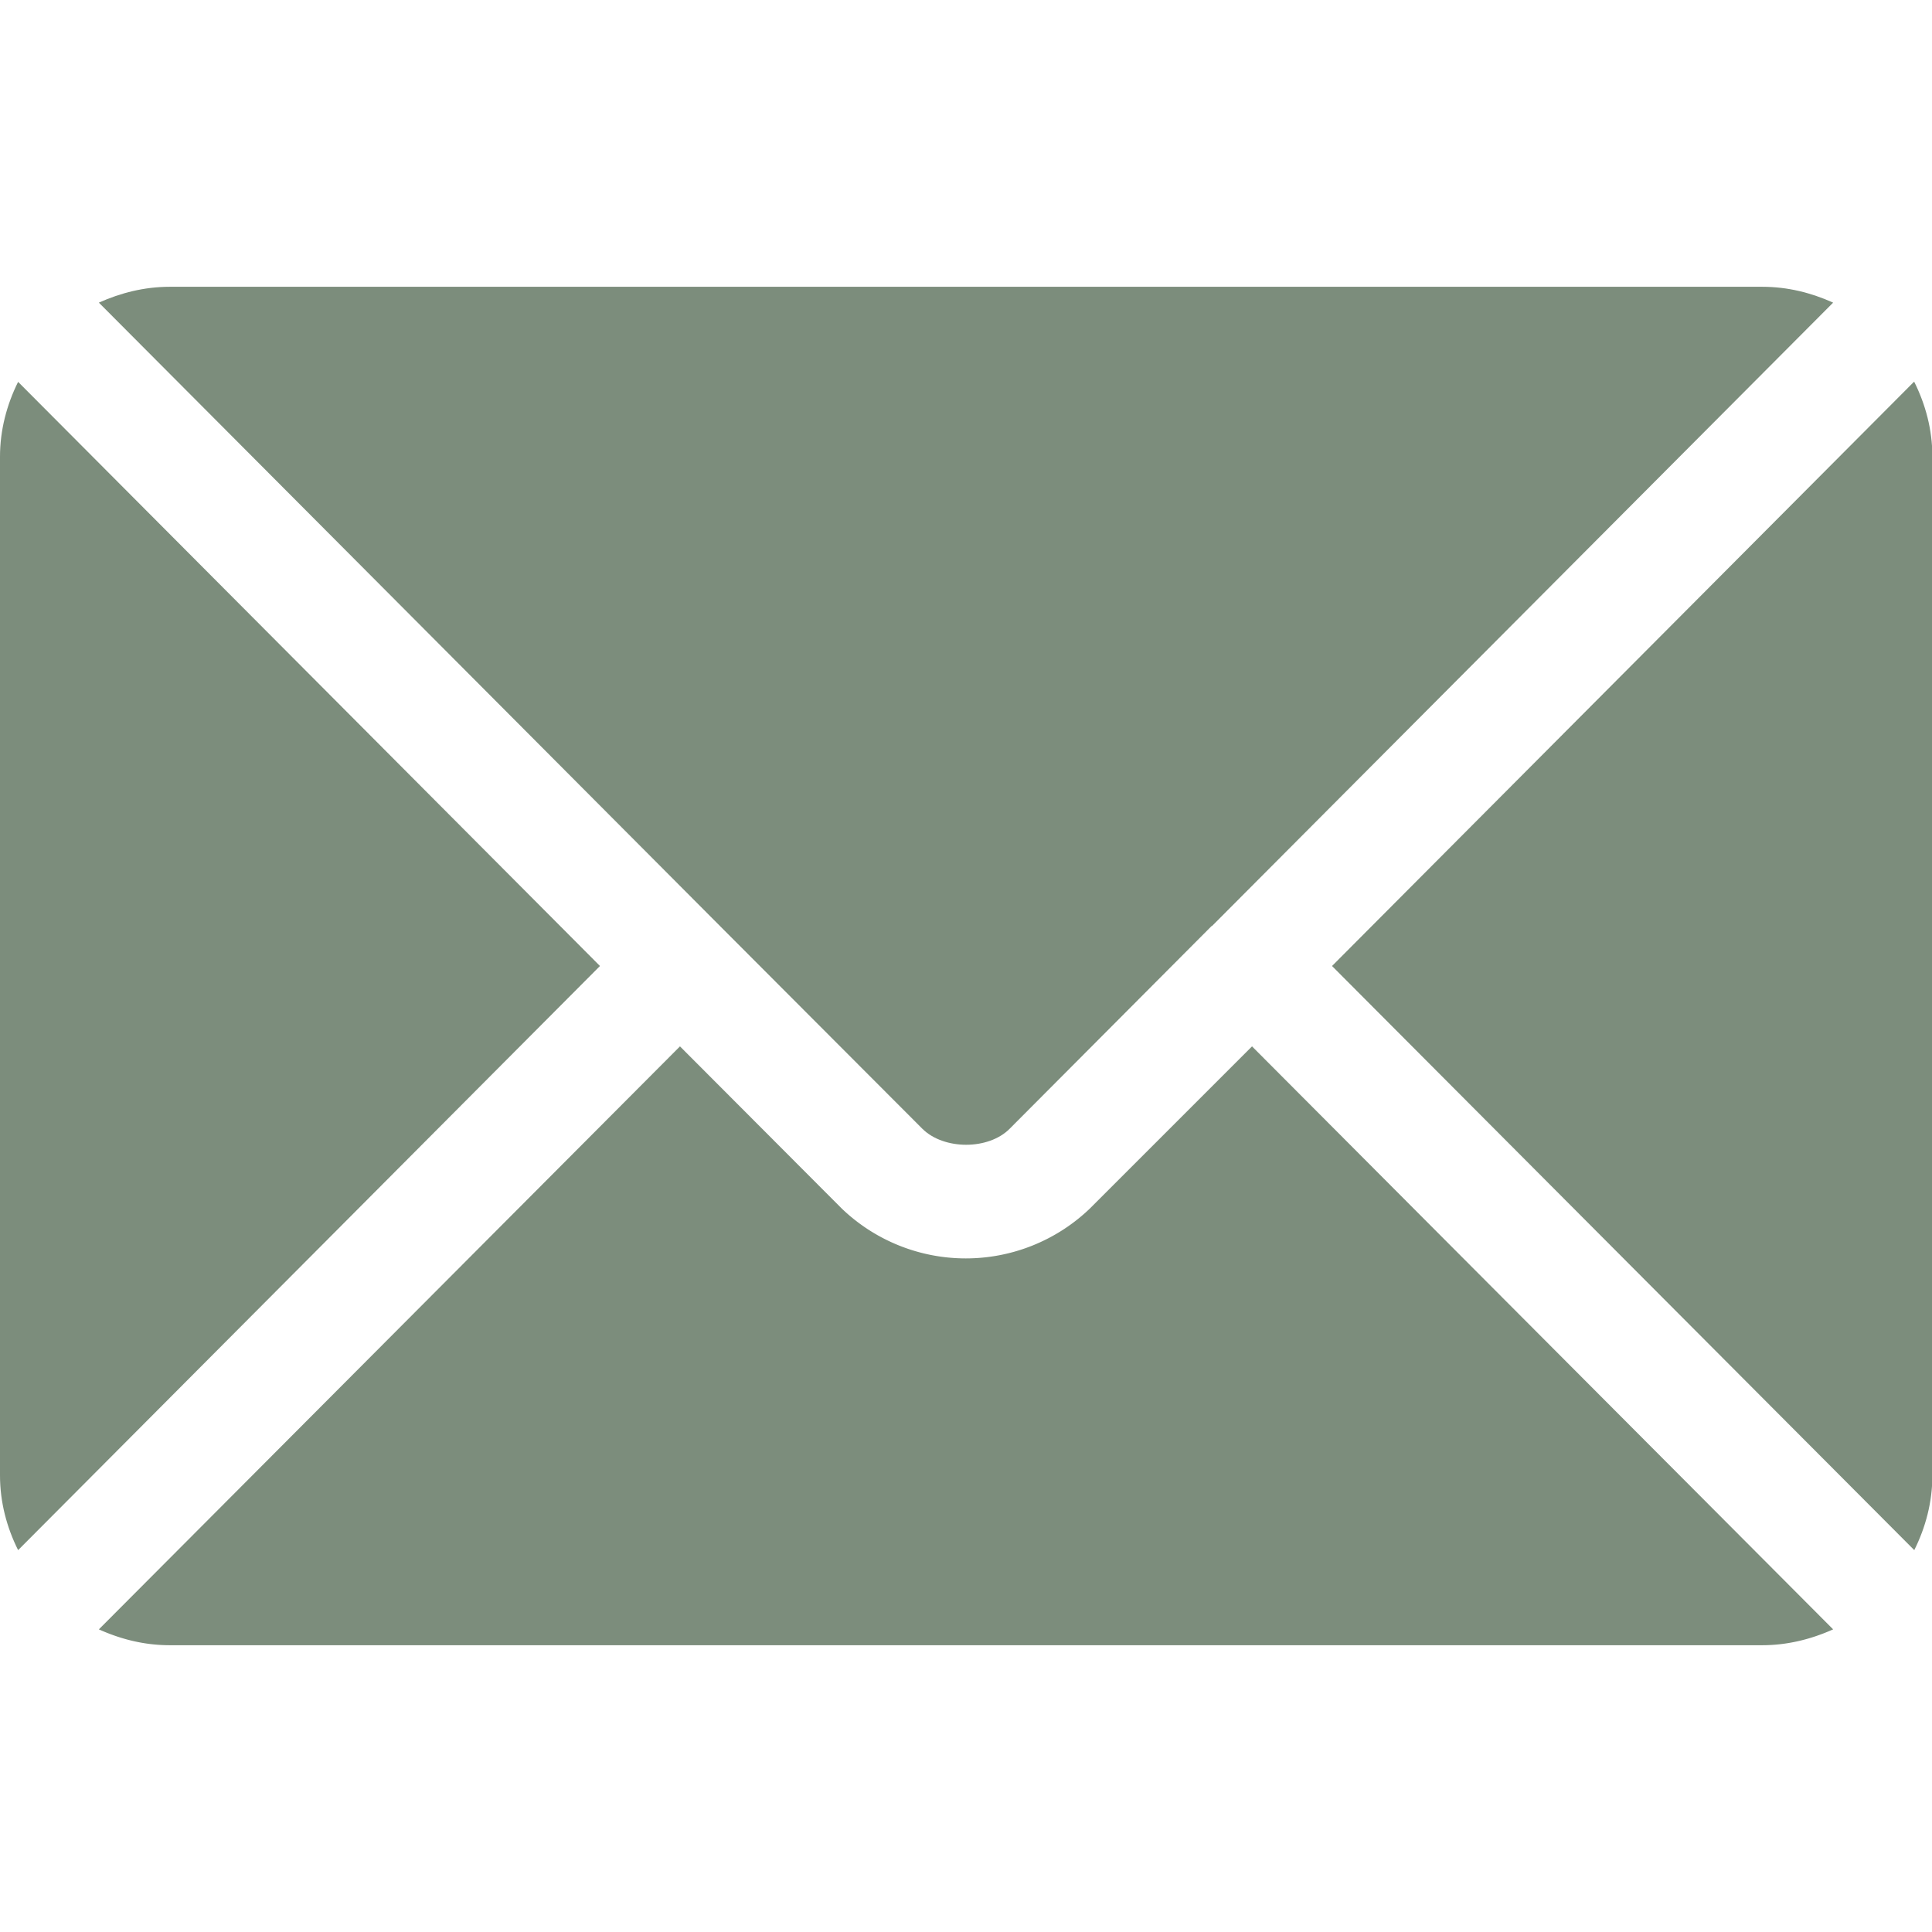
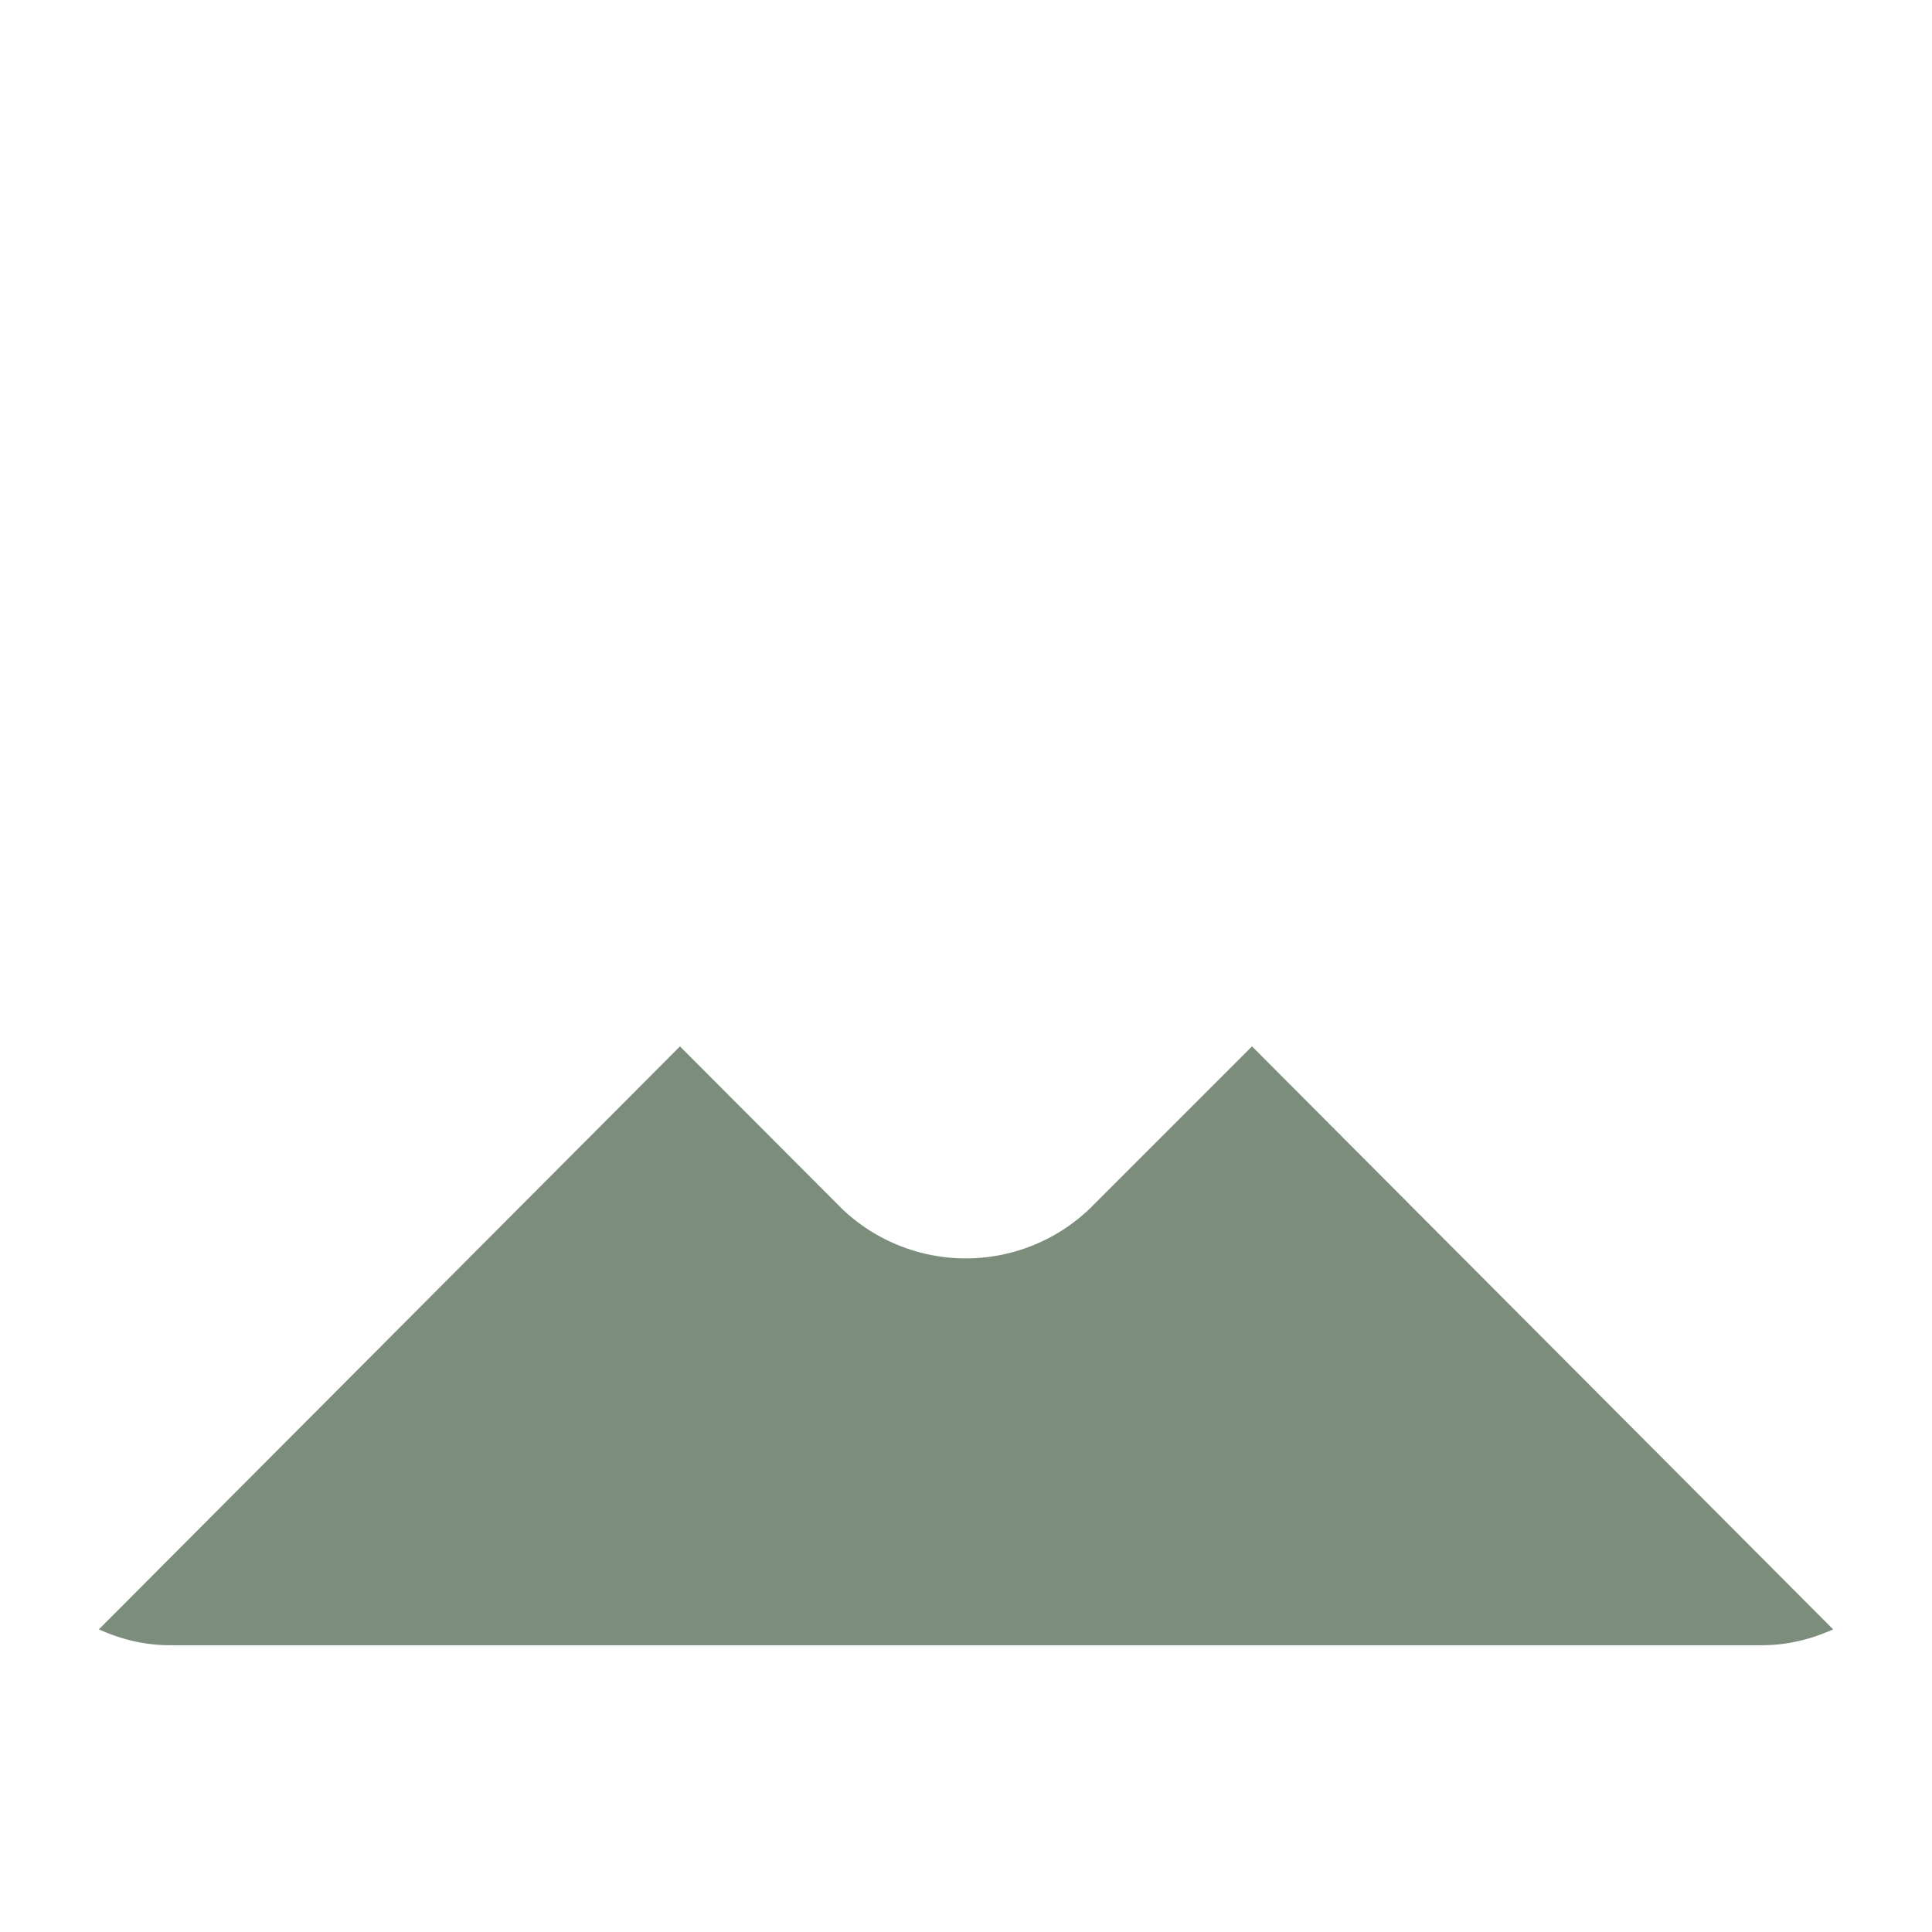
<svg xmlns="http://www.w3.org/2000/svg" width="512" fill="#7c8d7c" xml:space="preserve" style="enable-background:new 0 0 512 512" viewBox="0 0 512 512">
  <path d="m331.8 277.3-43 43a47.5 47.5 0 0 1-65.7 0l-42.9-43-154 154.5c5.8 2.6 12 4.2 18.8 4.2h422c6.7 0 13-1.6 18.8-4.2l-154-154.5z" />
-   <path d="M467 76H45c-6.7 0-13 1.6-18.8 4.2l164.6 165.2 53.6 53.7c5.7 5.7 17.6 5.7 23.2 0l53.5-53.7h.1L485.8 80.2c-5.8-2.6-12-4.2-18.8-4.2zM4.8 101.2C1.8 107.2 0 114 0 121v270c0 7.1 1.8 13.8 4.8 19.8L159 256 4.8 101.2zM507.2 101.2 353 256l154.3 154.8c3-6 4.8-12.7 4.8-19.8V121c0-7.1-1.8-13.8-4.8-19.8z" />
</svg>